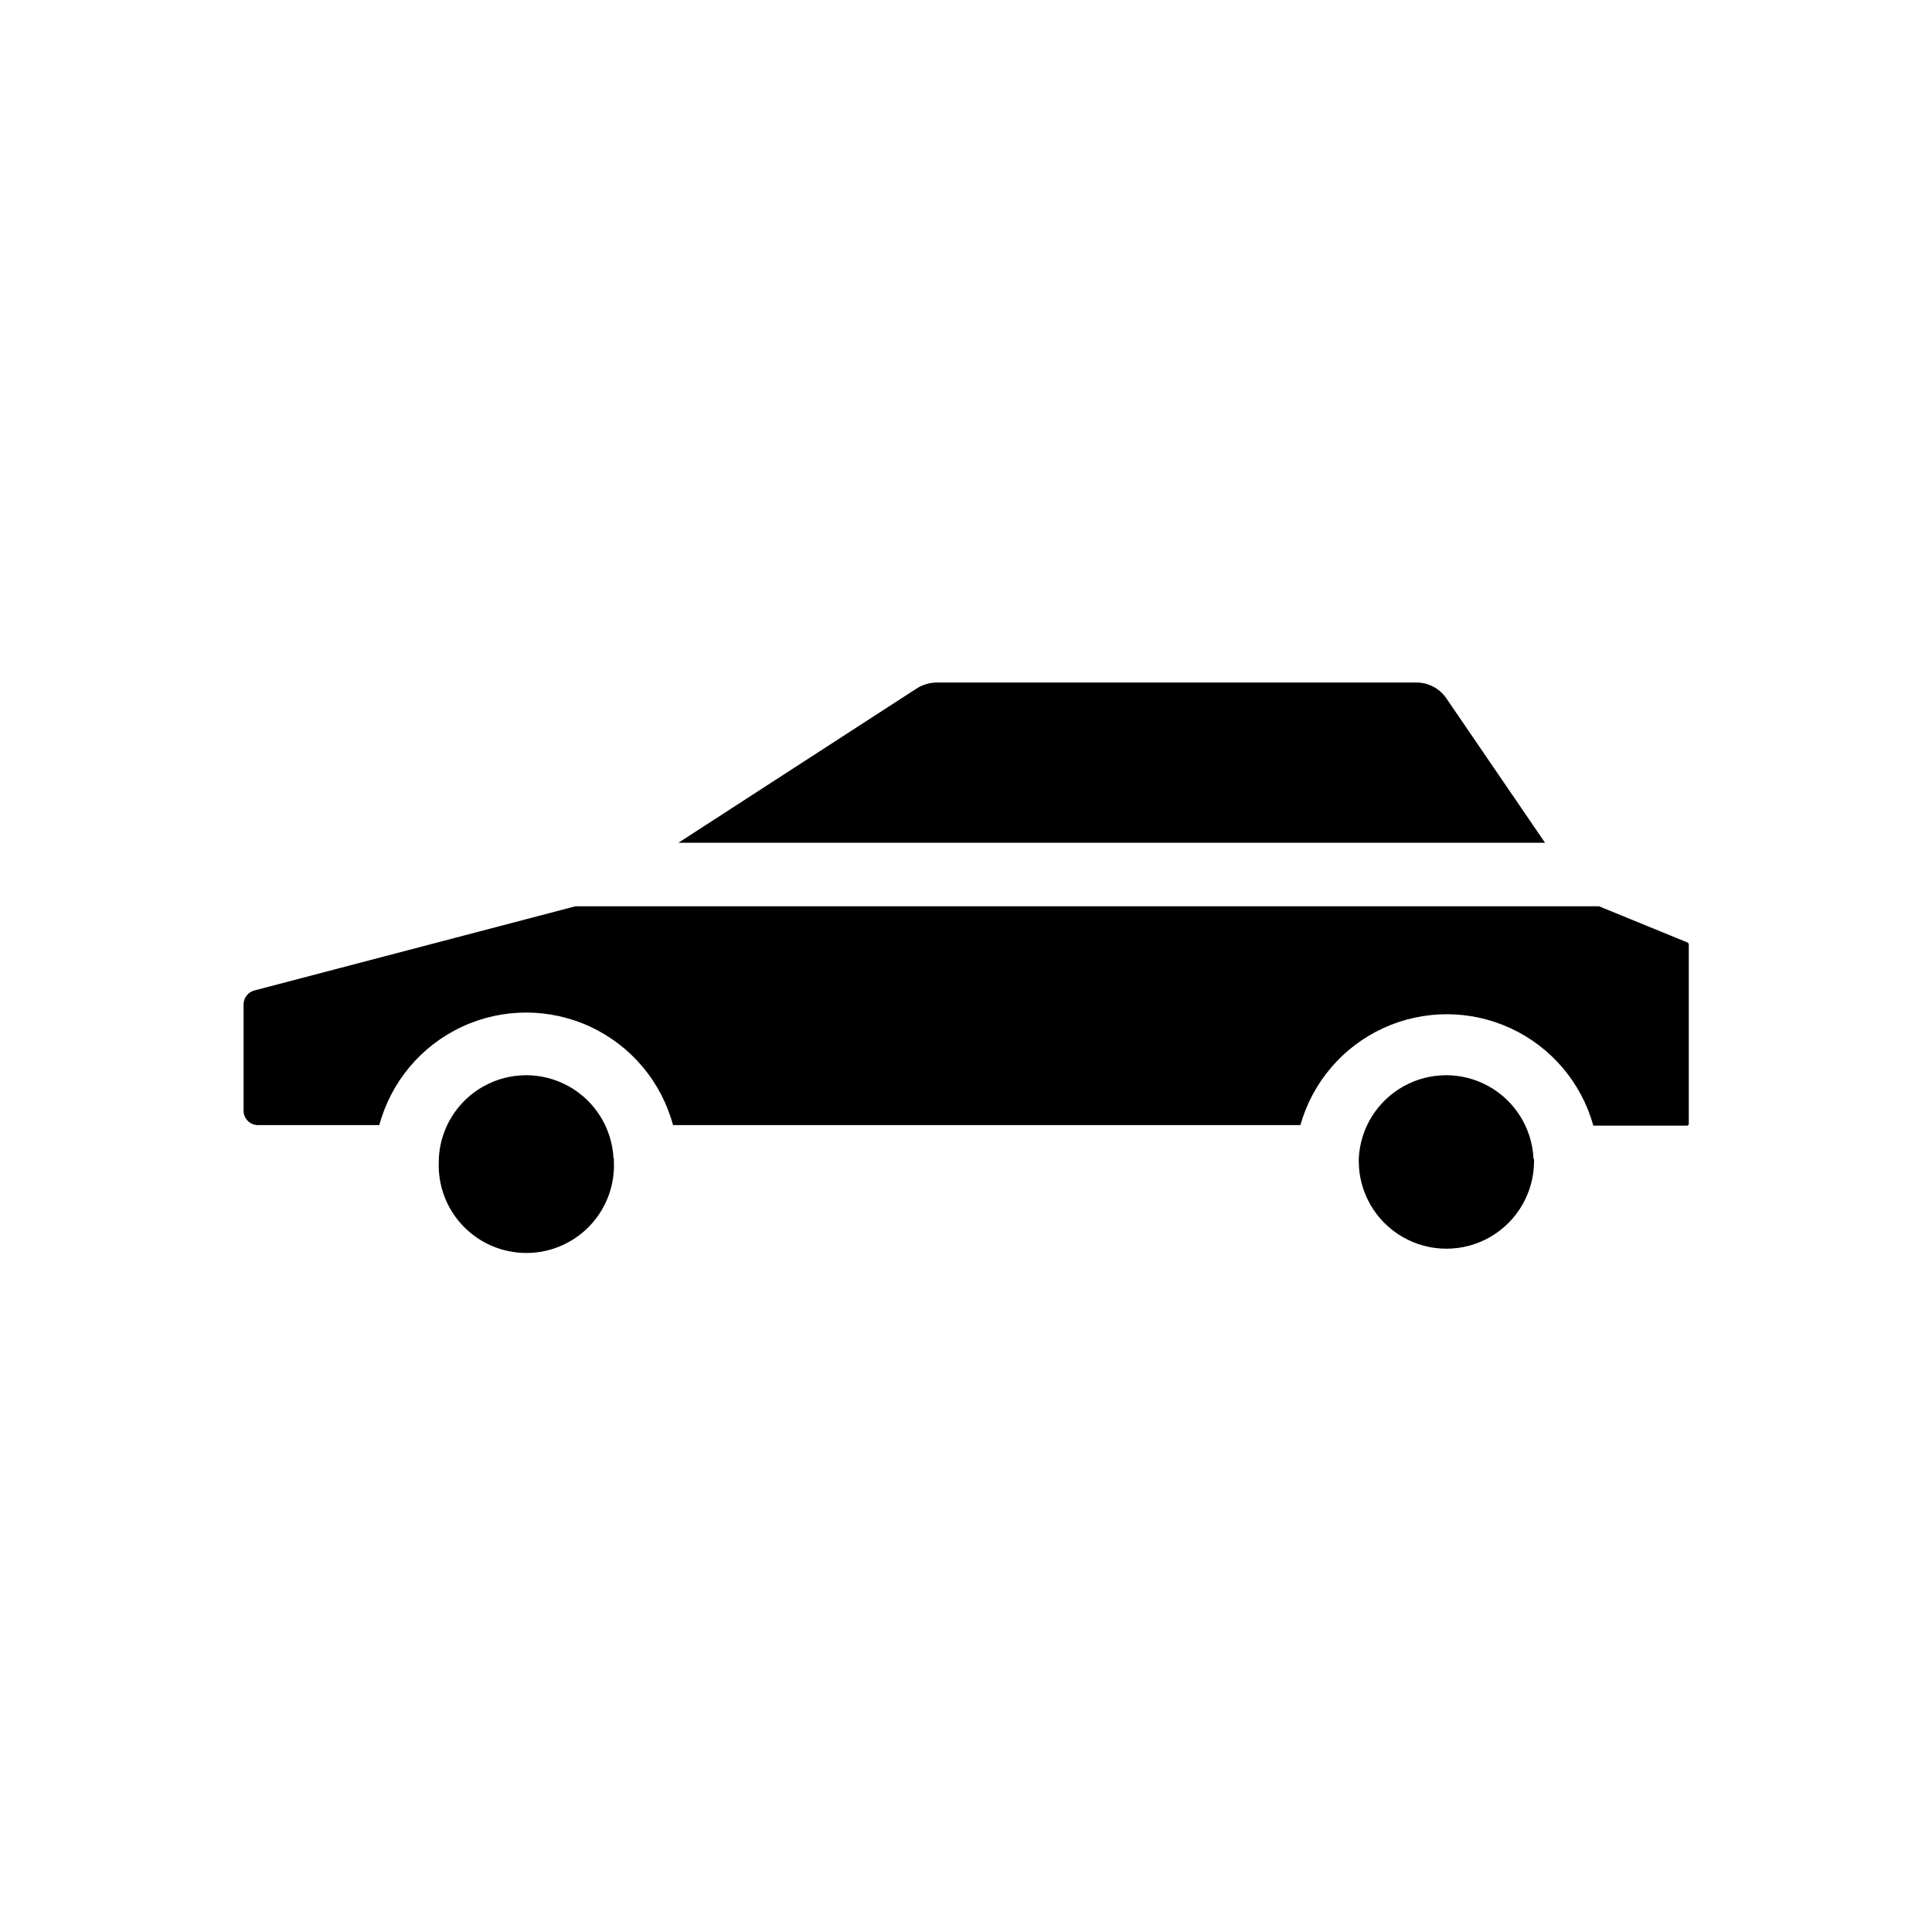
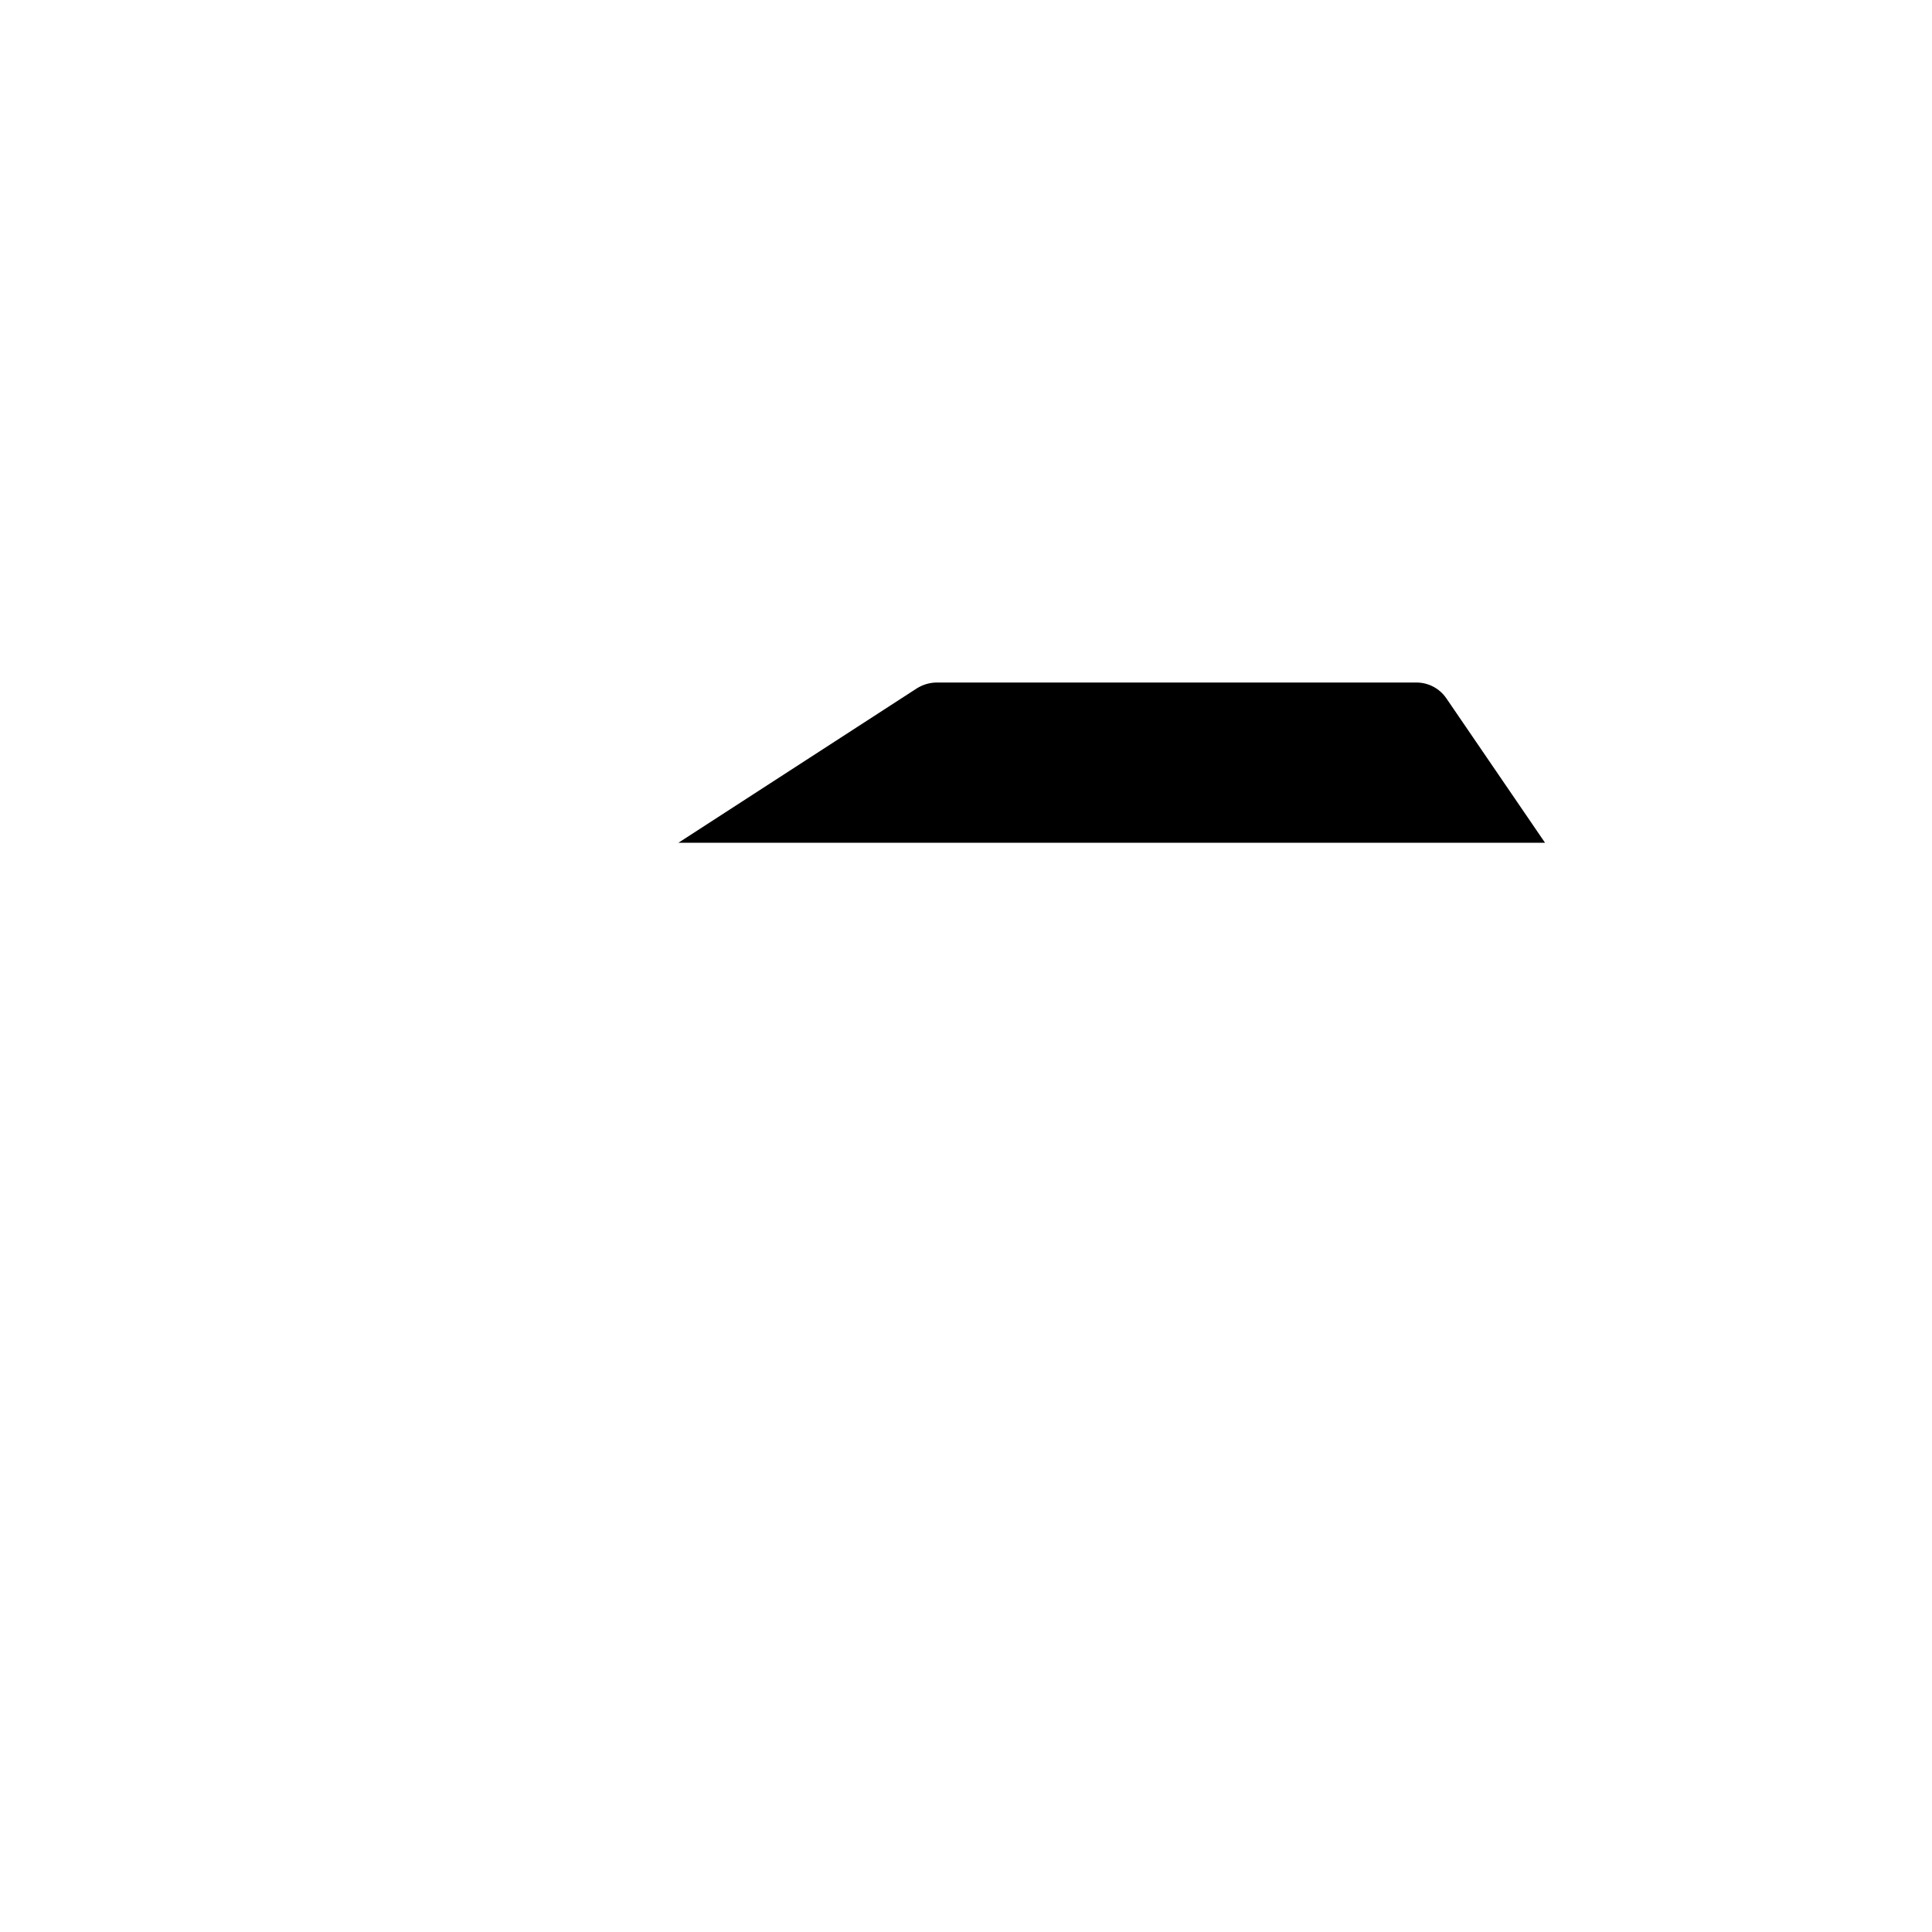
<svg xmlns="http://www.w3.org/2000/svg" fill="#000000" width="800px" height="800px" version="1.1" viewBox="144 144 512 512">
  <g>
-     <path d="m591.04 393.7-23.277-9.52h-271.3l-85.094 22.316c-1.625 0.445-2.769 1.895-2.82 3.578v28.266c0 2.113 1.715 3.828 3.828 3.828h32.145c3.094-11.496 11.109-21.031 21.898-26.059s23.25-5.027 34.039 0c10.789 5.027 18.805 14.562 21.902 26.059h166.26-0.004c3.203-11.371 11.23-20.77 21.965-25.703s23.094-4.91 33.809 0.066 18.707 14.402 21.863 25.789h24.738c0.152 0.016 0.301-0.039 0.41-0.148 0.105-0.105 0.16-0.258 0.145-0.406v-47.41c0.008-0.309-0.203-0.582-0.504-0.656z" />
    <path d="m527.26 329.01c-1.785-2.582-4.723-4.125-7.859-4.133h-127.41c-1.789 0.066-3.527 0.605-5.039 1.562l-63.176 40.91h229.68z" />
-     <path d="m550.39 451.04c-0.375-8.016-4.867-15.266-11.875-19.168-7.012-3.902-15.539-3.902-22.551 0-7.008 3.902-11.5 11.152-11.875 19.168v0.656-0.004c0 8.301 4.426 15.969 11.613 20.117 7.184 4.148 16.039 4.148 23.227 0 7.184-4.148 11.609-11.816 11.609-20.117v-0.453z" />
-     <path d="m306.59 451.04c-0.375-8.016-4.867-15.266-11.879-19.168-7.008-3.902-15.539-3.902-22.547 0-7.008 3.902-11.5 11.152-11.875 19.168v0.707-0.004c-0.297 6.344 2.016 12.527 6.398 17.117 4.383 4.594 10.453 7.191 16.801 7.191 6.348 0 12.418-2.598 16.801-7.191 4.383-4.59 6.695-10.773 6.398-17.117v-0.855z" />
  </g>
</svg>